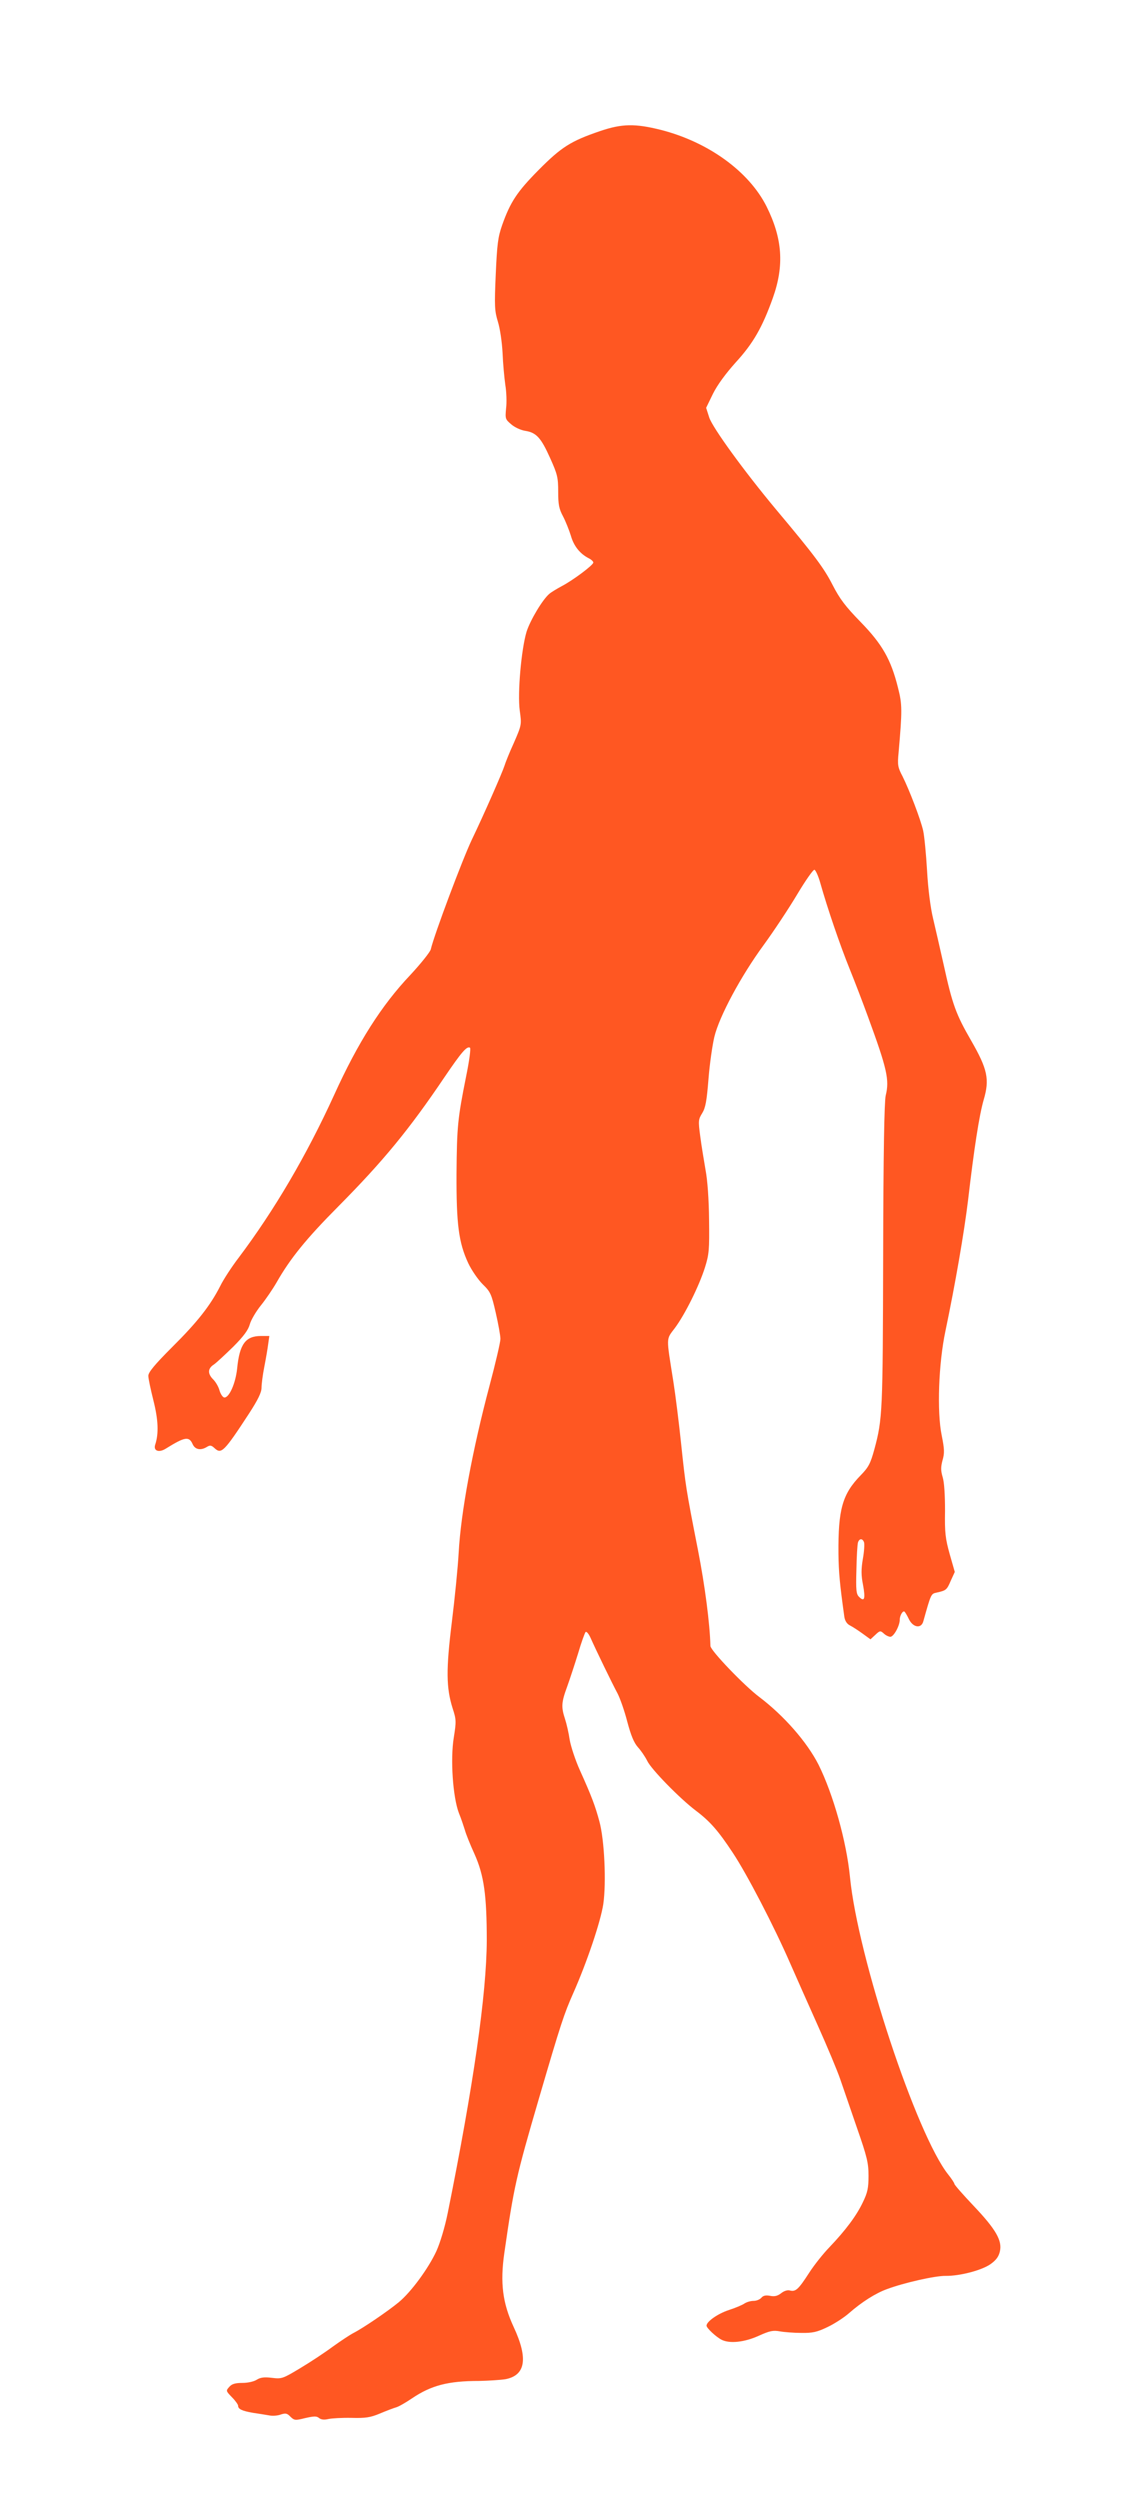
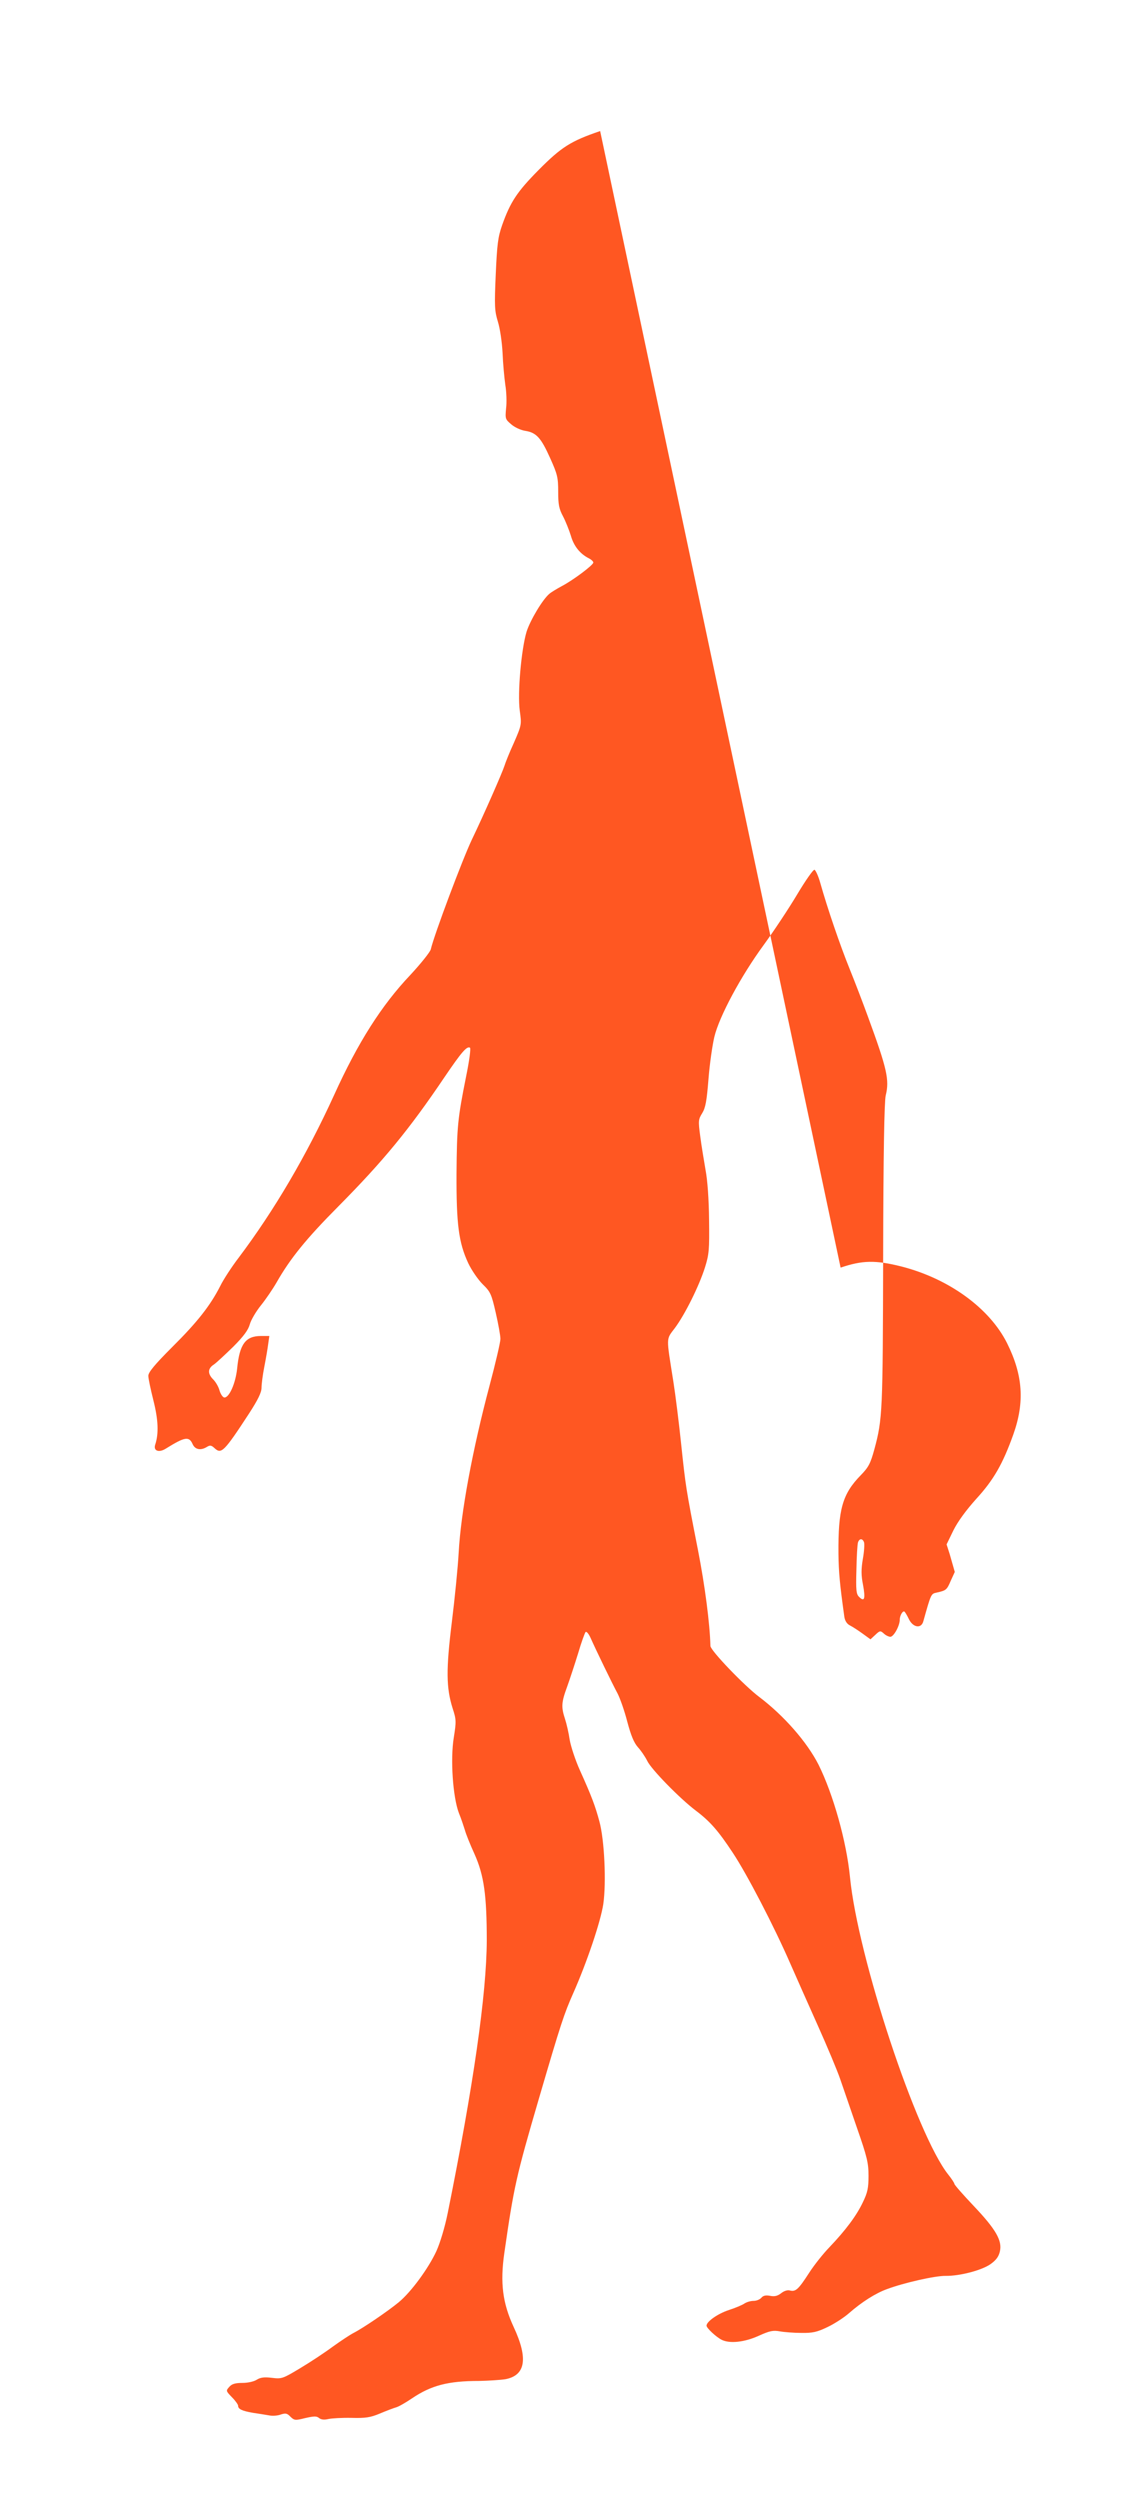
<svg xmlns="http://www.w3.org/2000/svg" version="1.0" width="580pt" height="1280pt" viewBox="0 0 580 1280" preserveAspectRatio="xMidYMid meet">
  <g transform="translate(0,1280) scale(0.1,-0.1)" fill="#ff5722" stroke="none">
-     <path d="M3075 12129 c-150 -51 -199 -82 -315 -199 -111 -112 -145 -164 -187 -282 -22 -63 -26 -98 -33 -253 -7 -162 -6 -186 11 -242 11 -35 21 -104 24 -160 2 -54 9 -127 14 -163 6 -36 8 -90 4 -121 -5 -53 -4 -56 27 -82 17 -15 50 -30 72 -33 56 -9 80 -35 127 -140 37 -82 41 -99 41 -171 0 -66 4 -88 25 -127 13 -25 31 -70 40 -99 15 -53 47 -93 93 -116 12 -6 22 -16 22 -21 0 -13 -103 -90 -160 -120 -26 -14 -56 -32 -65 -40 -35 -29 -98 -135 -117 -194 -27 -90 -47 -314 -35 -404 10 -72 10 -73 -30 -165 -23 -50 -44 -103 -48 -117 -12 -37 -105 -249 -168 -380 -47 -99 -192 -484 -210 -561 -4 -14 -51 -73 -105 -131 -147 -155 -268 -345 -390 -614 -142 -311 -307 -591 -489 -833 -36 -47 -79 -113 -95 -146 -51 -100 -117 -184 -246 -312 -91 -91 -122 -129 -122 -147 0 -14 12 -70 26 -126 25 -99 28 -170 9 -227 -10 -31 19 -42 54 -20 100 62 120 65 139 21 13 -26 41 -31 72 -12 16 10 23 9 40 -7 34 -31 48 -18 176 178 46 71 64 108 64 132 0 18 6 66 14 106 8 41 17 93 20 117 l6 42 -43 0 c-79 0 -110 -42 -122 -167 -8 -75 -40 -148 -65 -148 -8 0 -19 16 -25 35 -5 20 -20 45 -33 58 -29 29 -28 56 4 76 14 10 58 51 99 91 54 54 77 86 85 115 6 22 32 66 57 97 25 31 61 84 80 117 70 123 152 224 317 390 228 230 362 392 544 662 85 125 114 160 130 150 5 -3 -3 -65 -20 -148 -43 -215 -47 -254 -49 -498 -1 -257 11 -352 60 -457 17 -36 50 -84 74 -108 40 -39 45 -50 67 -146 13 -57 24 -117 24 -134 0 -16 -25 -124 -56 -240 -87 -327 -147 -649 -158 -855 -4 -74 -20 -234 -35 -355 -30 -243 -29 -336 4 -441 19 -58 19 -68 6 -150 -18 -110 -5 -304 26 -386 12 -29 25 -69 31 -88 5 -19 27 -74 49 -122 49 -109 63 -212 63 -443 -1 -273 -68 -741 -200 -1395 -15 -74 -39 -153 -58 -195 -41 -89 -130 -210 -193 -262 -56 -46 -182 -132 -233 -158 -19 -10 -67 -42 -106 -70 -39 -29 -113 -78 -165 -109 -91 -55 -96 -56 -146 -50 -40 5 -59 2 -78 -10 -14 -9 -45 -16 -73 -16 -36 0 -54 -5 -67 -20 -18 -20 -18 -21 13 -53 18 -18 32 -38 32 -44 0 -17 19 -26 75 -36 27 -4 65 -10 82 -13 18 -4 46 -2 61 4 25 8 33 7 50 -11 20 -19 24 -20 76 -7 45 10 58 11 71 0 10 -8 26 -10 47 -5 18 4 72 7 119 6 72 -2 97 2 145 22 33 14 70 28 84 32 14 4 50 25 81 46 98 66 184 89 343 89 50 1 111 5 136 9 103 20 117 106 42 267 -57 123 -70 226 -48 379 49 340 60 390 177 790 113 386 129 434 176 540 70 158 140 365 154 456 16 110 6 330 -20 424 -21 78 -39 127 -100 262 -23 51 -46 121 -52 155 -5 35 -16 83 -24 107 -20 61 -19 85 11 166 14 39 39 115 56 170 16 55 34 104 38 109 5 5 16 -8 26 -30 27 -61 111 -234 138 -284 13 -25 36 -90 50 -145 19 -71 34 -107 54 -130 15 -16 37 -48 48 -70 20 -43 167 -193 249 -255 73 -55 115 -103 189 -215 72 -108 212 -377 296 -570 29 -66 92 -208 140 -315 48 -107 100 -231 115 -275 15 -44 54 -156 86 -250 52 -149 59 -179 59 -245 0 -62 -5 -86 -29 -135 -32 -68 -88 -143 -171 -230 -32 -33 -79 -92 -104 -131 -55 -85 -69 -98 -98 -91 -13 4 -31 -2 -46 -14 -18 -14 -34 -18 -57 -13 -22 4 -35 1 -44 -10 -8 -9 -25 -16 -40 -16 -15 0 -35 -6 -46 -13 -11 -8 -47 -23 -81 -34 -57 -19 -114 -59 -114 -80 0 -12 48 -57 77 -72 41 -21 117 -13 190 20 57 26 75 29 108 23 22 -4 72 -8 110 -8 59 -1 81 4 135 30 36 17 85 49 110 71 65 57 136 102 194 123 88 33 249 69 301 68 72 -1 184 28 230 60 28 20 42 38 48 65 13 55 -20 113 -135 234 -54 57 -98 107 -98 112 0 4 -14 26 -31 47 -163 204 -464 1114 -504 1524 -18 183 -86 424 -161 575 -59 116 -177 251 -304 347 -76 57 -250 238 -250 261 -3 115 -28 308 -64 492 -62 316 -63 325 -86 542 -11 106 -29 250 -40 320 -37 234 -38 213 8 274 52 70 124 215 154 310 21 67 23 90 21 244 -1 104 -8 203 -18 255 -8 47 -21 124 -27 171 -11 81 -10 88 10 120 17 28 23 62 32 174 6 77 20 174 30 216 25 105 137 313 253 471 51 70 128 186 171 258 43 72 83 129 89 127 6 -2 20 -32 30 -68 37 -131 101 -318 150 -439 28 -69 70 -179 94 -245 98 -267 111 -324 91 -404 -7 -32 -12 -288 -13 -821 -2 -800 -3 -834 -45 -990 -20 -73 -30 -92 -69 -132 -95 -97 -117 -175 -115 -403 1 -95 7 -157 30 -322 3 -21 13 -37 29 -45 14 -7 43 -26 65 -42 l40 -29 25 23 c23 22 26 22 43 7 10 -10 26 -17 34 -17 17 0 48 56 48 87 0 23 17 50 25 41 4 -4 14 -21 23 -40 22 -42 63 -47 73 -8 39 139 39 140 67 146 49 11 53 13 73 60 l21 46 -26 91 c-22 79 -26 110 -24 222 0 82 -4 146 -12 172 -10 34 -10 51 -1 86 11 37 10 58 -4 128 -25 121 -16 369 19 534 51 244 96 505 116 670 31 266 57 434 80 514 31 105 20 157 -64 303 -78 135 -96 184 -141 389 -19 85 -44 193 -55 240 -12 50 -25 148 -30 241 -5 86 -14 178 -20 205 -13 58 -71 209 -106 279 -24 45 -26 58 -20 120 19 219 19 247 -3 333 -36 145 -81 223 -191 336 -78 80 -107 118 -144 190 -44 86 -91 150 -291 388 -165 198 -323 416 -341 469 l-16 50 35 72 c23 46 65 103 117 161 89 97 136 179 190 330 59 166 49 304 -32 467 -90 180 -299 331 -542 393 -132 33 -199 32 -311 -6z m1352 -7225 c3 -8 1 -47 -6 -85 -9 -53 -9 -85 1 -134 13 -71 7 -88 -20 -61 -15 14 -17 34 -14 139 1 67 5 130 8 140 7 21 23 22 31 1z" />
+     <path d="M3075 12129 c-150 -51 -199 -82 -315 -199 -111 -112 -145 -164 -187 -282 -22 -63 -26 -98 -33 -253 -7 -162 -6 -186 11 -242 11 -35 21 -104 24 -160 2 -54 9 -127 14 -163 6 -36 8 -90 4 -121 -5 -53 -4 -56 27 -82 17 -15 50 -30 72 -33 56 -9 80 -35 127 -140 37 -82 41 -99 41 -171 0 -66 4 -88 25 -127 13 -25 31 -70 40 -99 15 -53 47 -93 93 -116 12 -6 22 -16 22 -21 0 -13 -103 -90 -160 -120 -26 -14 -56 -32 -65 -40 -35 -29 -98 -135 -117 -194 -27 -90 -47 -314 -35 -404 10 -72 10 -73 -30 -165 -23 -50 -44 -103 -48 -117 -12 -37 -105 -249 -168 -380 -47 -99 -192 -484 -210 -561 -4 -14 -51 -73 -105 -131 -147 -155 -268 -345 -390 -614 -142 -311 -307 -591 -489 -833 -36 -47 -79 -113 -95 -146 -51 -100 -117 -184 -246 -312 -91 -91 -122 -129 -122 -147 0 -14 12 -70 26 -126 25 -99 28 -170 9 -227 -10 -31 19 -42 54 -20 100 62 120 65 139 21 13 -26 41 -31 72 -12 16 10 23 9 40 -7 34 -31 48 -18 176 178 46 71 64 108 64 132 0 18 6 66 14 106 8 41 17 93 20 117 l6 42 -43 0 c-79 0 -110 -42 -122 -167 -8 -75 -40 -148 -65 -148 -8 0 -19 16 -25 35 -5 20 -20 45 -33 58 -29 29 -28 56 4 76 14 10 58 51 99 91 54 54 77 86 85 115 6 22 32 66 57 97 25 31 61 84 80 117 70 123 152 224 317 390 228 230 362 392 544 662 85 125 114 160 130 150 5 -3 -3 -65 -20 -148 -43 -215 -47 -254 -49 -498 -1 -257 11 -352 60 -457 17 -36 50 -84 74 -108 40 -39 45 -50 67 -146 13 -57 24 -117 24 -134 0 -16 -25 -124 -56 -240 -87 -327 -147 -649 -158 -855 -4 -74 -20 -234 -35 -355 -30 -243 -29 -336 4 -441 19 -58 19 -68 6 -150 -18 -110 -5 -304 26 -386 12 -29 25 -69 31 -88 5 -19 27 -74 49 -122 49 -109 63 -212 63 -443 -1 -273 -68 -741 -200 -1395 -15 -74 -39 -153 -58 -195 -41 -89 -130 -210 -193 -262 -56 -46 -182 -132 -233 -158 -19 -10 -67 -42 -106 -70 -39 -29 -113 -78 -165 -109 -91 -55 -96 -56 -146 -50 -40 5 -59 2 -78 -10 -14 -9 -45 -16 -73 -16 -36 0 -54 -5 -67 -20 -18 -20 -18 -21 13 -53 18 -18 32 -38 32 -44 0 -17 19 -26 75 -36 27 -4 65 -10 82 -13 18 -4 46 -2 61 4 25 8 33 7 50 -11 20 -19 24 -20 76 -7 45 10 58 11 71 0 10 -8 26 -10 47 -5 18 4 72 7 119 6 72 -2 97 2 145 22 33 14 70 28 84 32 14 4 50 25 81 46 98 66 184 89 343 89 50 1 111 5 136 9 103 20 117 106 42 267 -57 123 -70 226 -48 379 49 340 60 390 177 790 113 386 129 434 176 540 70 158 140 365 154 456 16 110 6 330 -20 424 -21 78 -39 127 -100 262 -23 51 -46 121 -52 155 -5 35 -16 83 -24 107 -20 61 -19 85 11 166 14 39 39 115 56 170 16 55 34 104 38 109 5 5 16 -8 26 -30 27 -61 111 -234 138 -284 13 -25 36 -90 50 -145 19 -71 34 -107 54 -130 15 -16 37 -48 48 -70 20 -43 167 -193 249 -255 73 -55 115 -103 189 -215 72 -108 212 -377 296 -570 29 -66 92 -208 140 -315 48 -107 100 -231 115 -275 15 -44 54 -156 86 -250 52 -149 59 -179 59 -245 0 -62 -5 -86 -29 -135 -32 -68 -88 -143 -171 -230 -32 -33 -79 -92 -104 -131 -55 -85 -69 -98 -98 -91 -13 4 -31 -2 -46 -14 -18 -14 -34 -18 -57 -13 -22 4 -35 1 -44 -10 -8 -9 -25 -16 -40 -16 -15 0 -35 -6 -46 -13 -11 -8 -47 -23 -81 -34 -57 -19 -114 -59 -114 -80 0 -12 48 -57 77 -72 41 -21 117 -13 190 20 57 26 75 29 108 23 22 -4 72 -8 110 -8 59 -1 81 4 135 30 36 17 85 49 110 71 65 57 136 102 194 123 88 33 249 69 301 68 72 -1 184 28 230 60 28 20 42 38 48 65 13 55 -20 113 -135 234 -54 57 -98 107 -98 112 0 4 -14 26 -31 47 -163 204 -464 1114 -504 1524 -18 183 -86 424 -161 575 -59 116 -177 251 -304 347 -76 57 -250 238 -250 261 -3 115 -28 308 -64 492 -62 316 -63 325 -86 542 -11 106 -29 250 -40 320 -37 234 -38 213 8 274 52 70 124 215 154 310 21 67 23 90 21 244 -1 104 -8 203 -18 255 -8 47 -21 124 -27 171 -11 81 -10 88 10 120 17 28 23 62 32 174 6 77 20 174 30 216 25 105 137 313 253 471 51 70 128 186 171 258 43 72 83 129 89 127 6 -2 20 -32 30 -68 37 -131 101 -318 150 -439 28 -69 70 -179 94 -245 98 -267 111 -324 91 -404 -7 -32 -12 -288 -13 -821 -2 -800 -3 -834 -45 -990 -20 -73 -30 -92 -69 -132 -95 -97 -117 -175 -115 -403 1 -95 7 -157 30 -322 3 -21 13 -37 29 -45 14 -7 43 -26 65 -42 l40 -29 25 23 c23 22 26 22 43 7 10 -10 26 -17 34 -17 17 0 48 56 48 87 0 23 17 50 25 41 4 -4 14 -21 23 -40 22 -42 63 -47 73 -8 39 139 39 140 67 146 49 11 53 13 73 60 l21 46 -26 91 l-16 50 35 72 c23 46 65 103 117 161 89 97 136 179 190 330 59 166 49 304 -32 467 -90 180 -299 331 -542 393 -132 33 -199 32 -311 -6z m1352 -7225 c3 -8 1 -47 -6 -85 -9 -53 -9 -85 1 -134 13 -71 7 -88 -20 -61 -15 14 -17 34 -14 139 1 67 5 130 8 140 7 21 23 22 31 1z" />
  </g>
</svg>